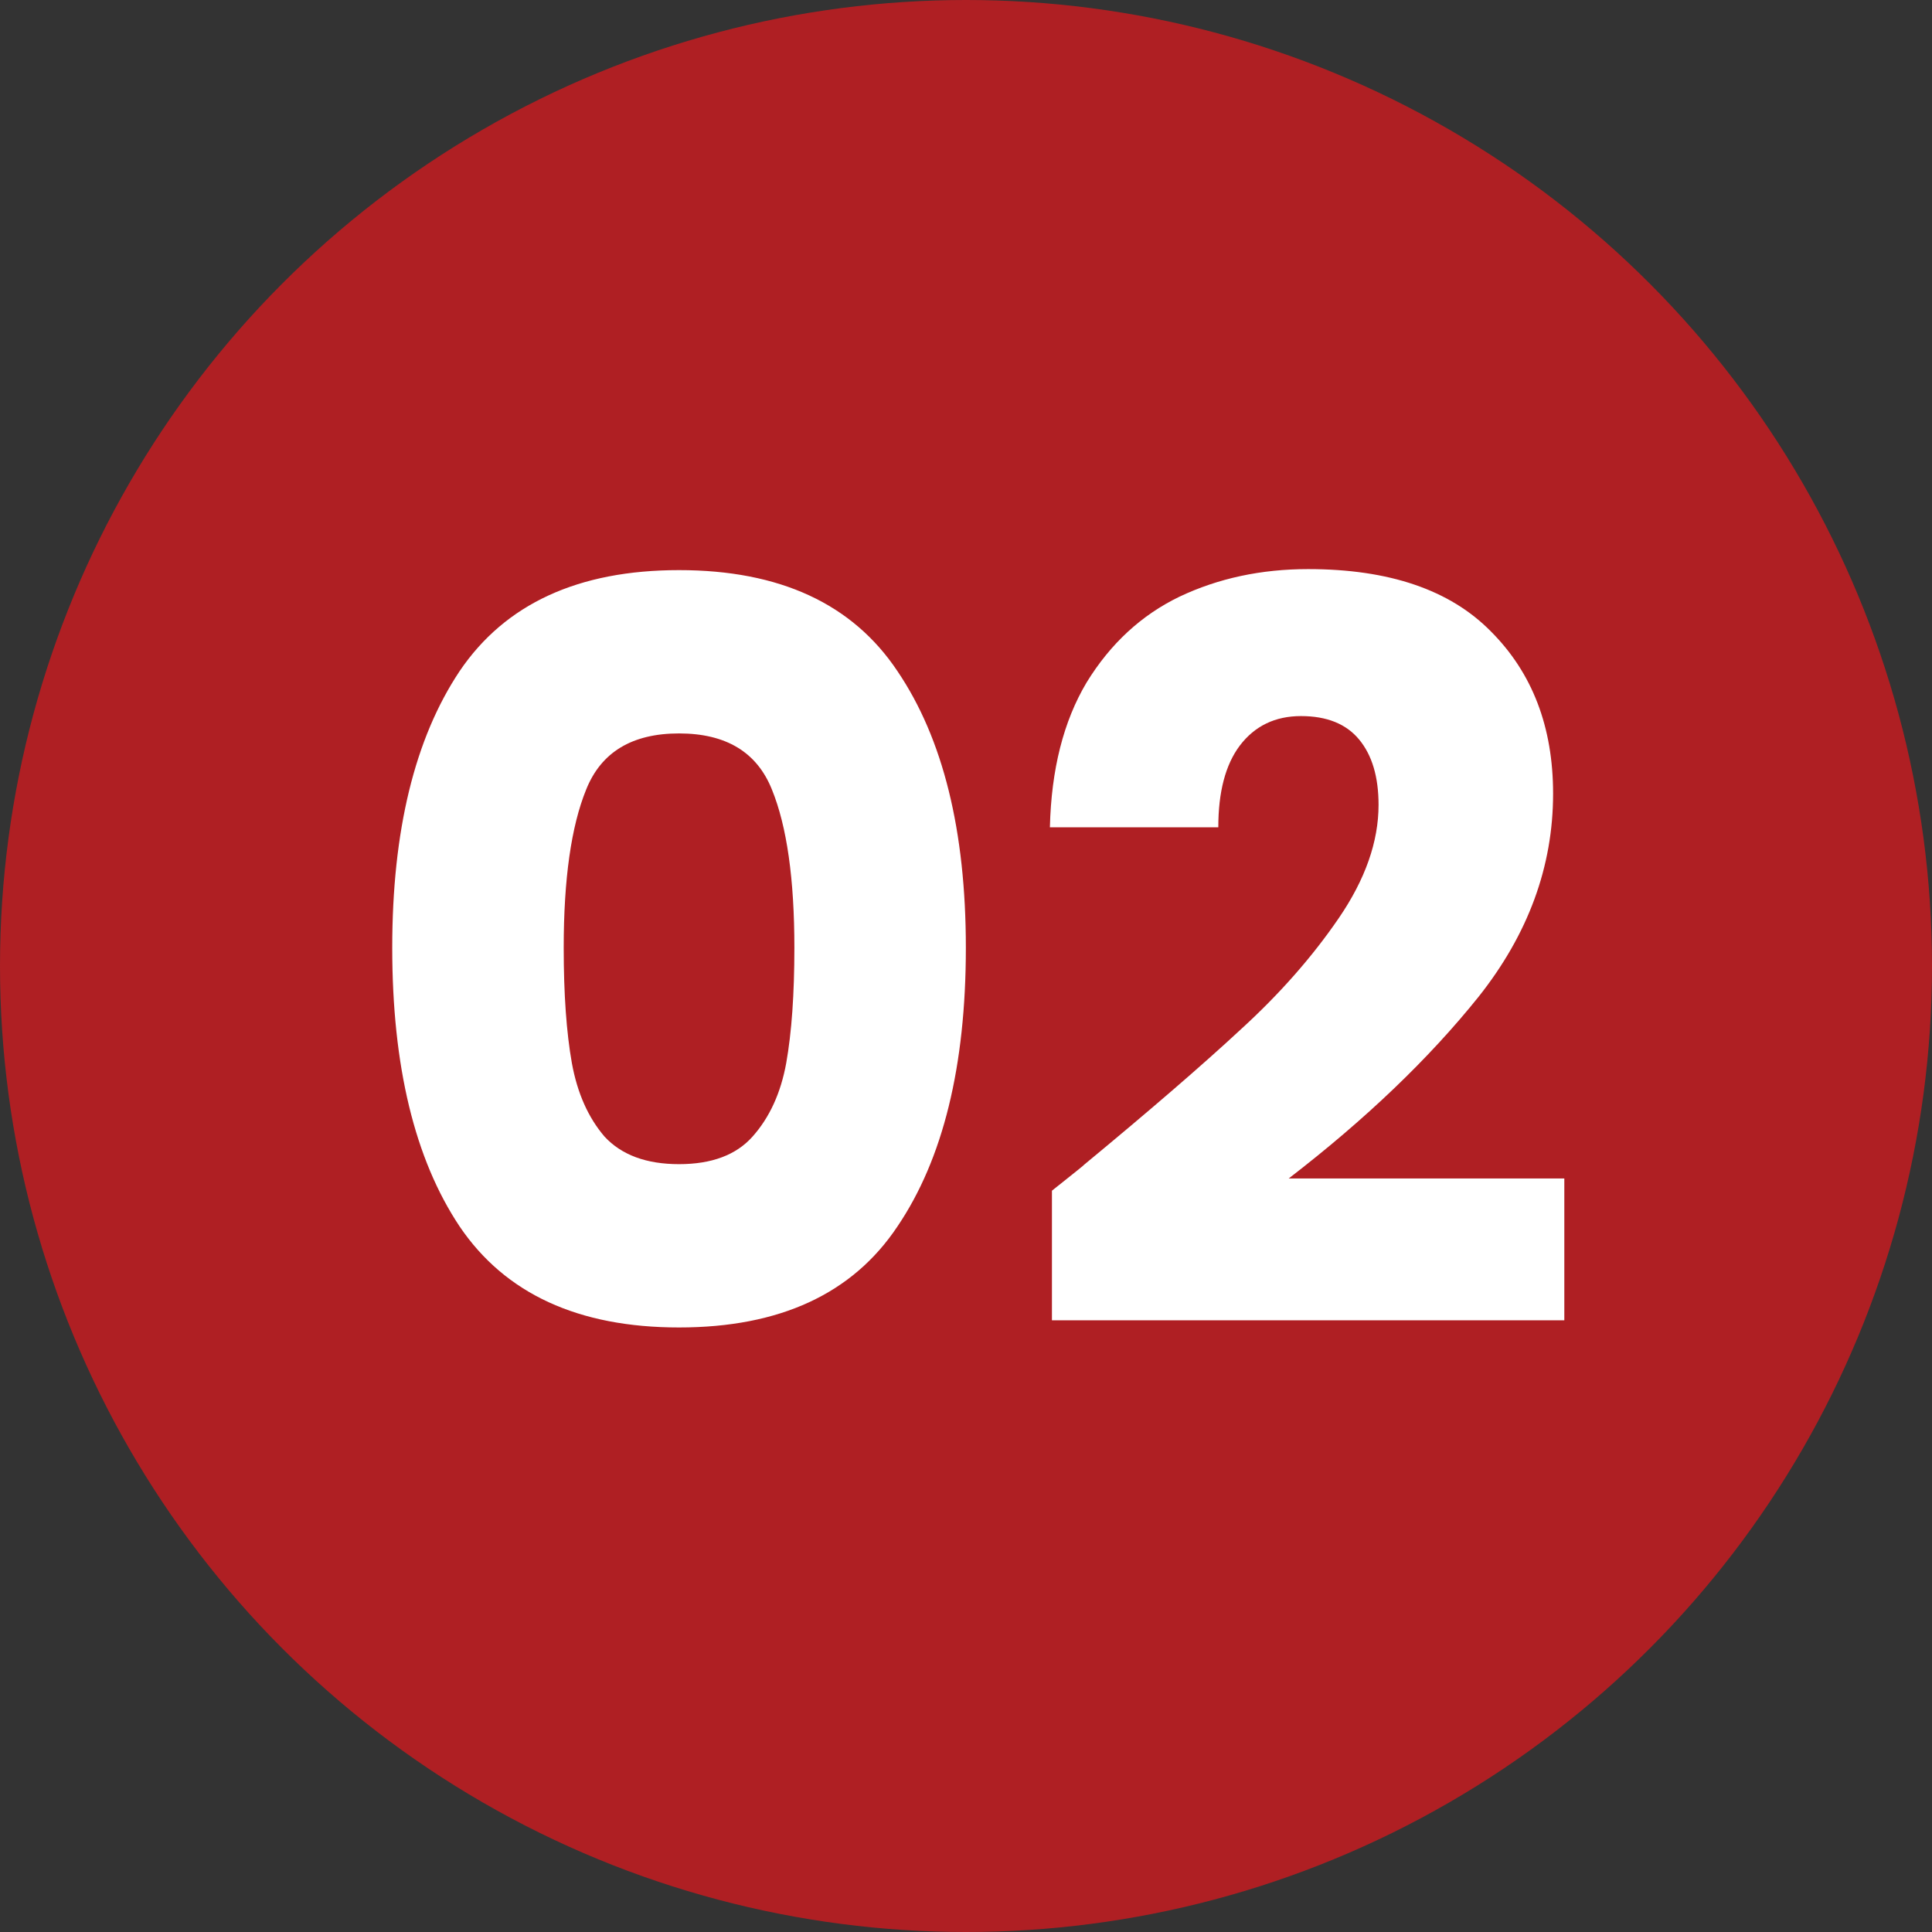
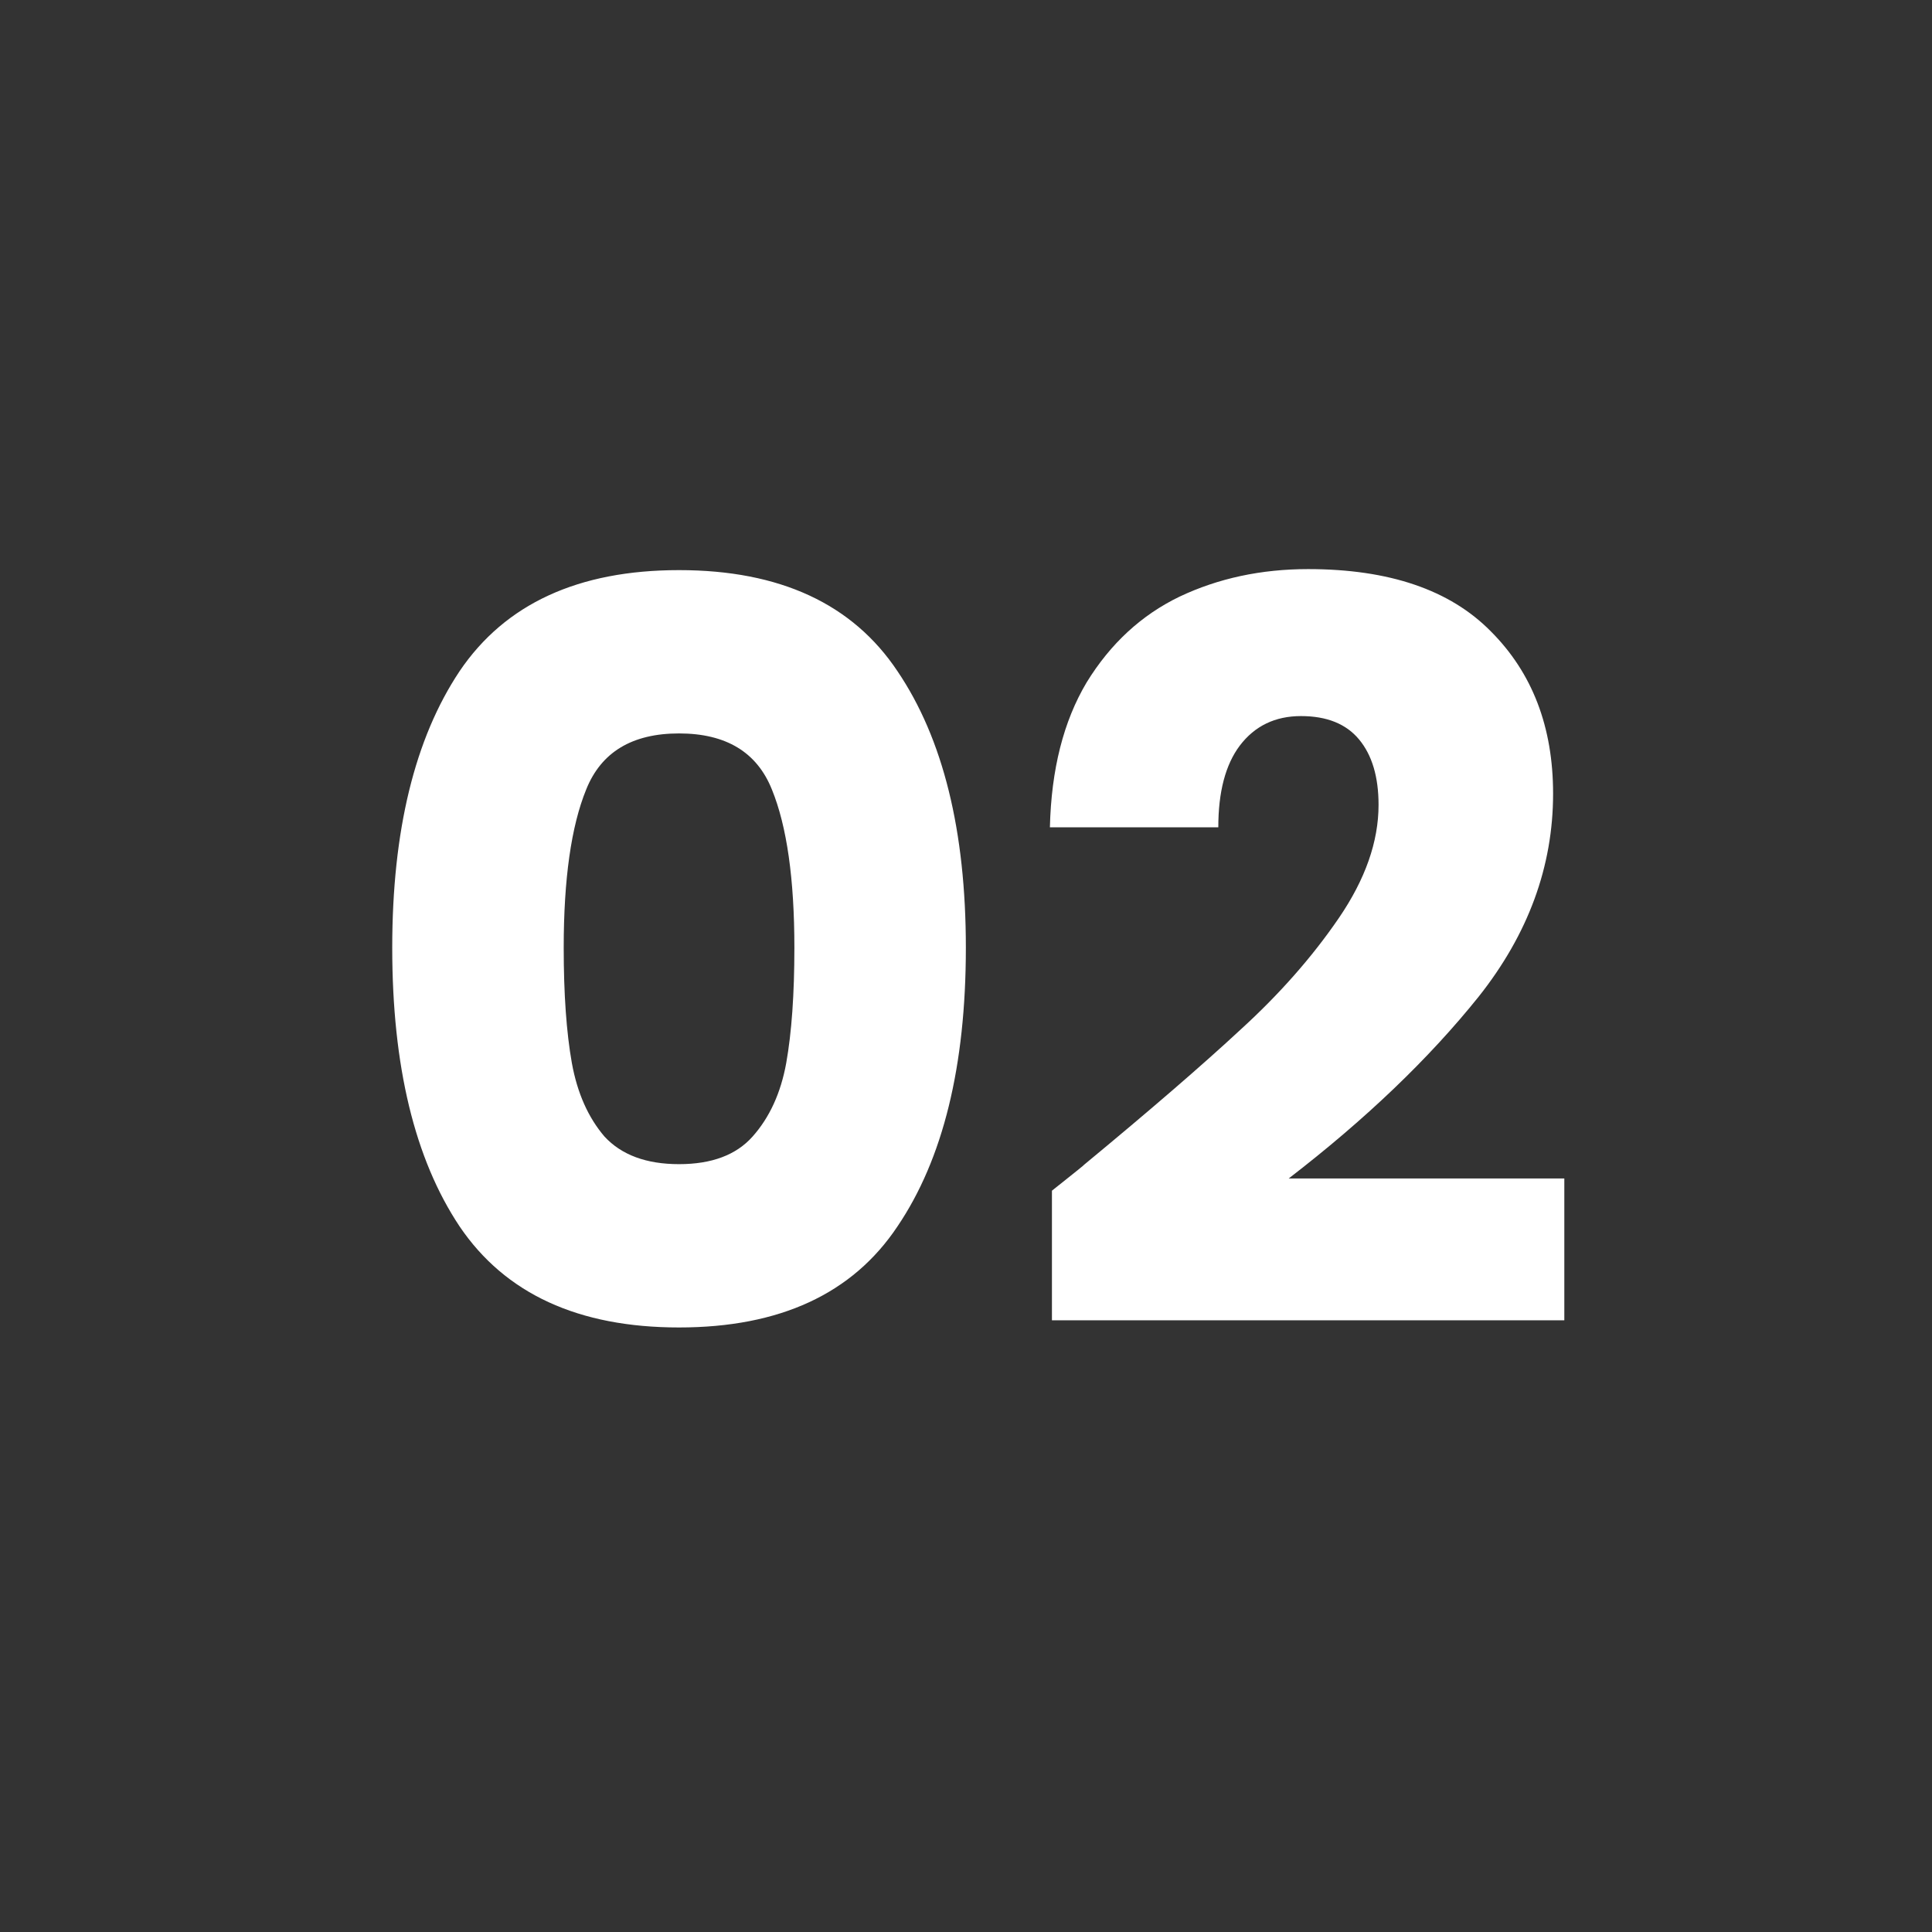
<svg xmlns="http://www.w3.org/2000/svg" width="106" height="106" viewBox="0 0 106 106" fill="none">
  <rect x="0" y="0" width="106" height="106" fill="#333333" stroke="none" />
-   <circle cx="53" cy="53" r="53" fill="#AF1F23" />
  <path d="M21.52 52C21.52 45.579 22.752 40.52 25.216 36.824C27.717 33.128 31.731 31.28 37.256 31.28C42.781 31.28 46.776 33.128 49.24 36.824C51.741 40.52 52.992 45.579 52.992 52C52.992 58.496 51.741 63.592 49.24 67.288C46.776 70.984 42.781 72.832 37.256 72.832C31.731 72.832 27.717 70.984 25.216 67.288C22.752 63.592 21.52 58.496 21.52 52ZM43.584 52C43.584 48.229 43.173 45.336 42.352 43.32C41.531 41.267 39.832 40.24 37.256 40.24C34.68 40.24 32.981 41.267 32.16 43.32C31.339 45.336 30.928 48.229 30.928 52C30.928 54.539 31.077 56.648 31.376 58.328C31.675 59.971 32.272 61.315 33.168 62.36C34.101 63.368 35.464 63.872 37.256 63.872C39.048 63.872 40.392 63.368 41.288 62.36C42.221 61.315 42.837 59.971 43.136 58.328C43.435 56.648 43.584 54.539 43.584 52ZM57.715 65.328C58.985 64.32 59.563 63.853 59.451 63.928C63.11 60.904 65.985 58.421 68.075 56.48C70.203 54.539 71.995 52.504 73.451 50.376C74.907 48.248 75.635 46.176 75.635 44.16C75.635 42.629 75.281 41.435 74.571 40.576C73.862 39.717 72.798 39.288 71.379 39.288C69.961 39.288 68.841 39.829 68.019 40.912C67.235 41.957 66.843 43.451 66.843 45.392H57.603C57.678 42.219 58.35 39.568 59.619 37.44C60.926 35.312 62.625 33.744 64.715 32.736C66.843 31.728 69.195 31.224 71.771 31.224C76.214 31.224 79.555 32.363 81.795 34.64C84.073 36.917 85.211 39.885 85.211 43.544C85.211 47.539 83.849 51.253 81.123 54.688C78.398 58.085 74.926 61.408 70.707 64.656H85.827V72.44H57.715V65.328Z" fill="white" />
</svg>